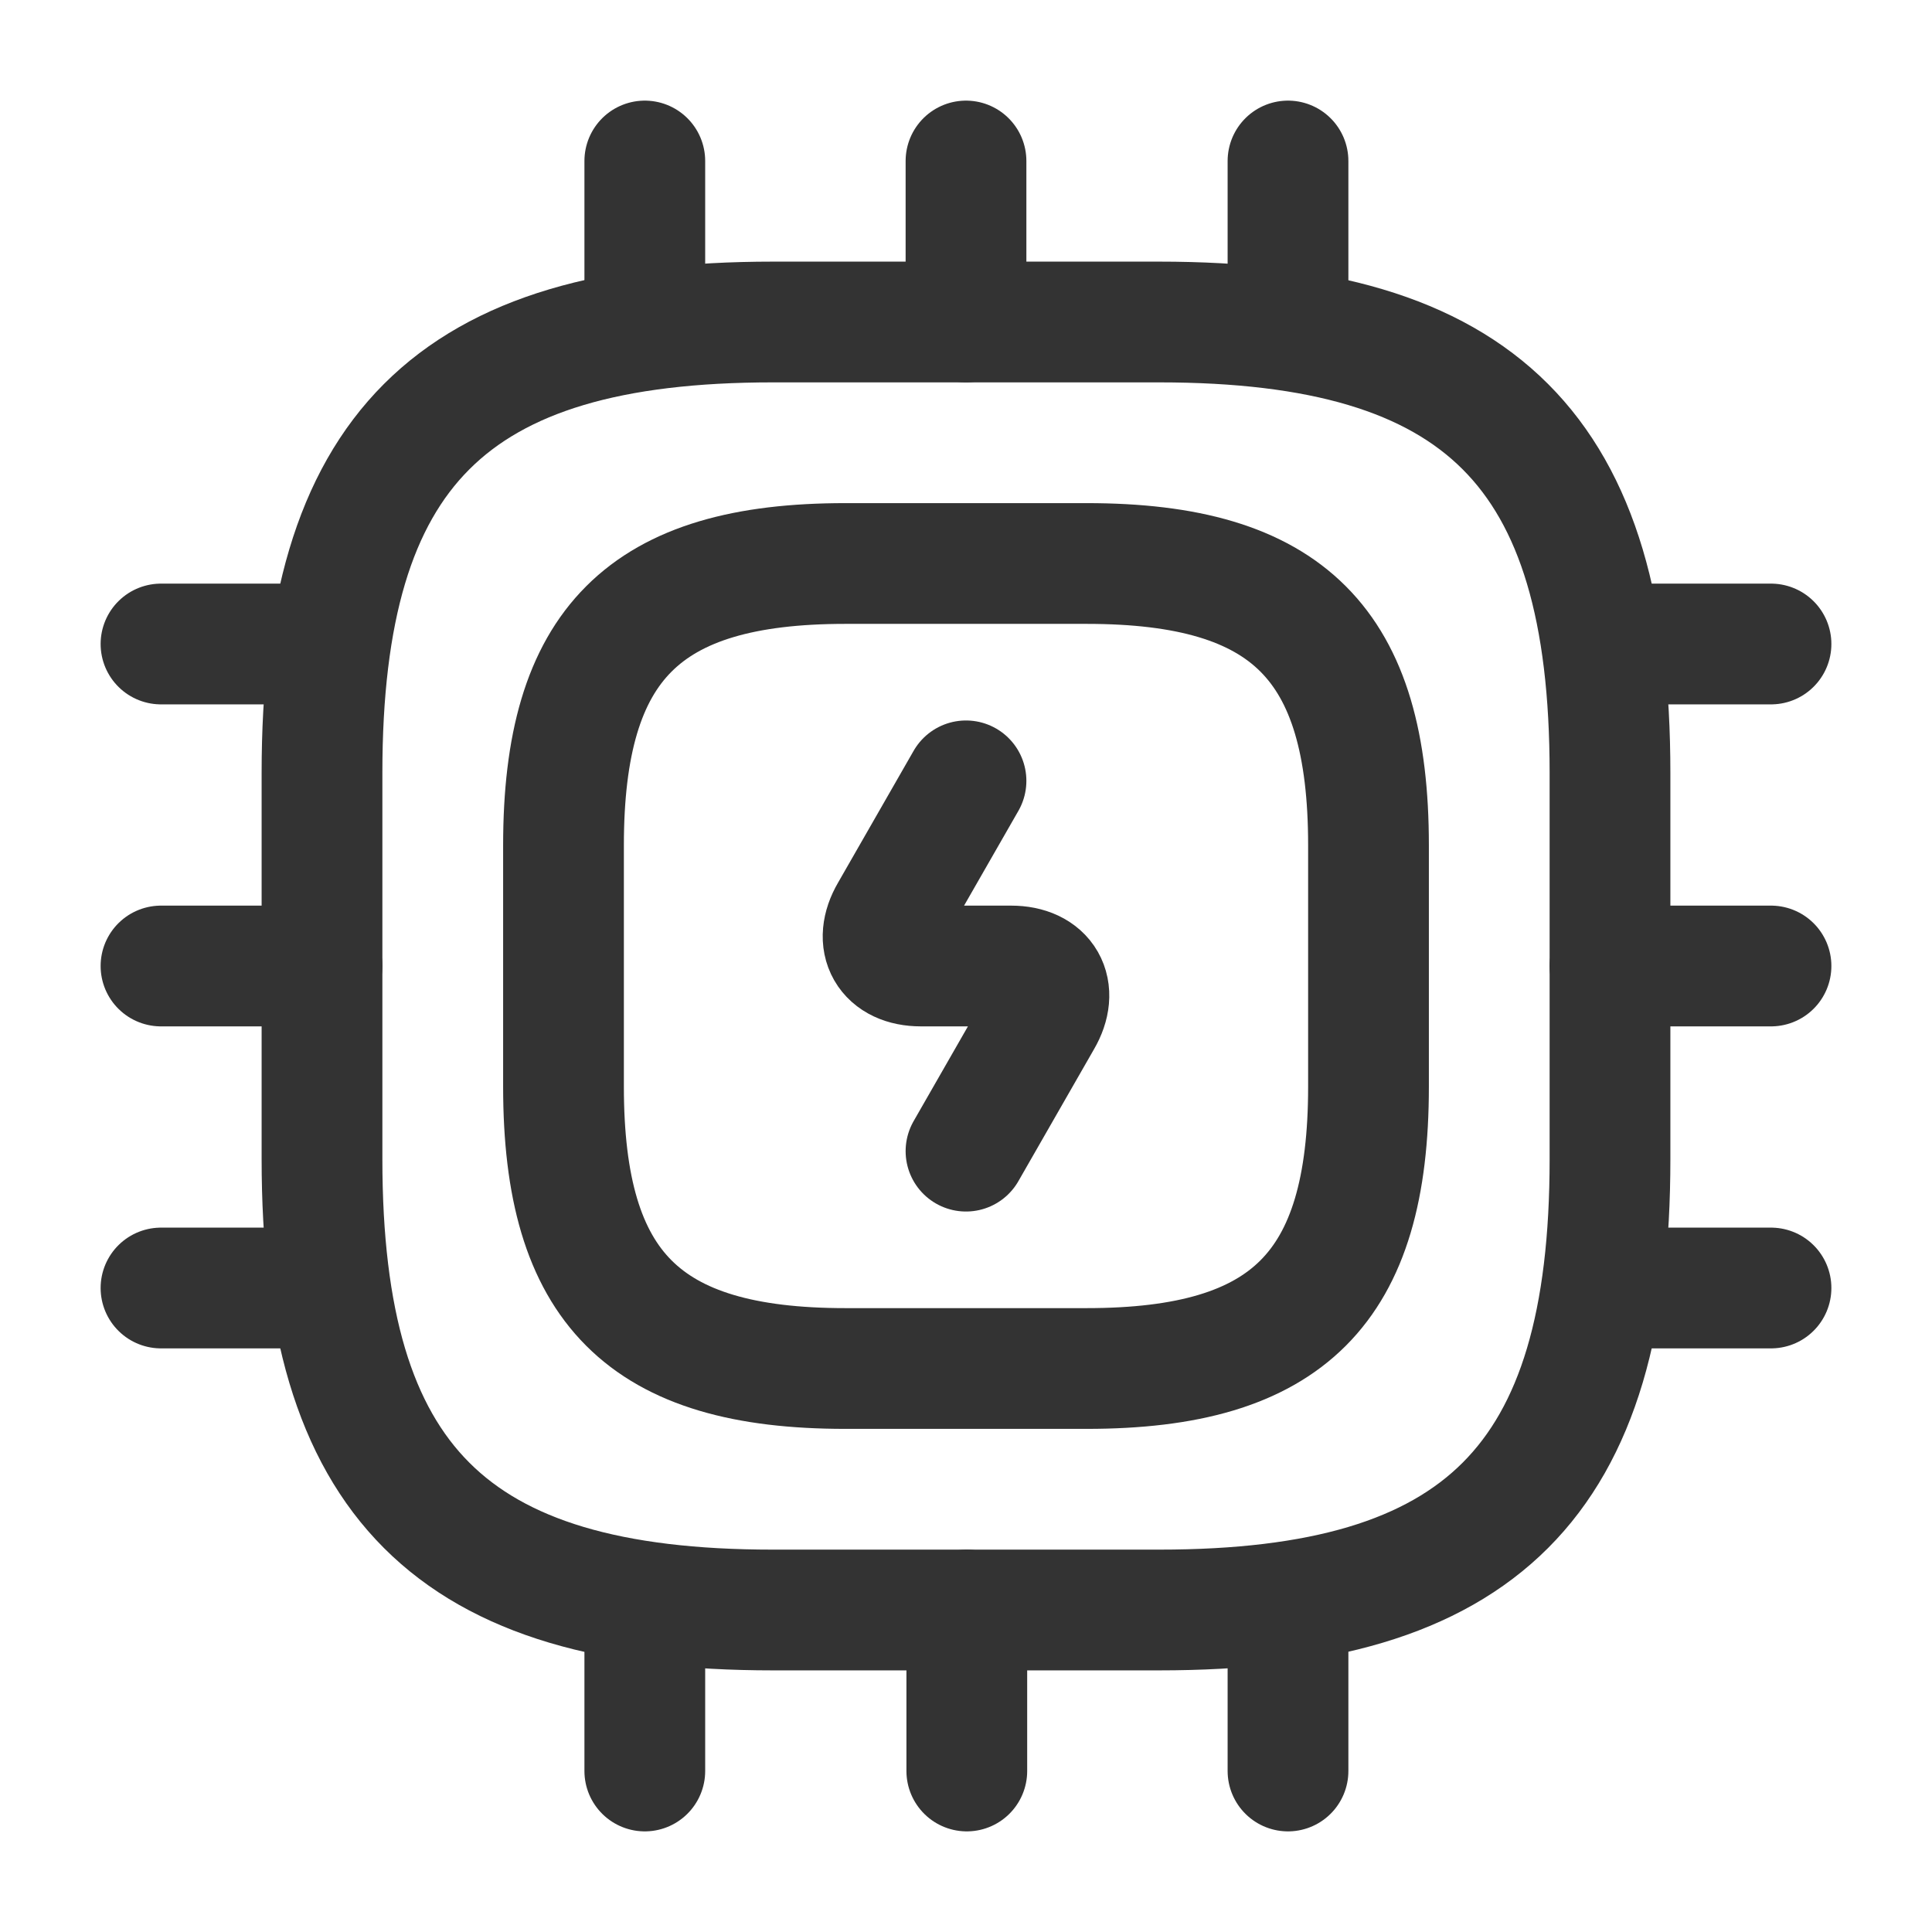
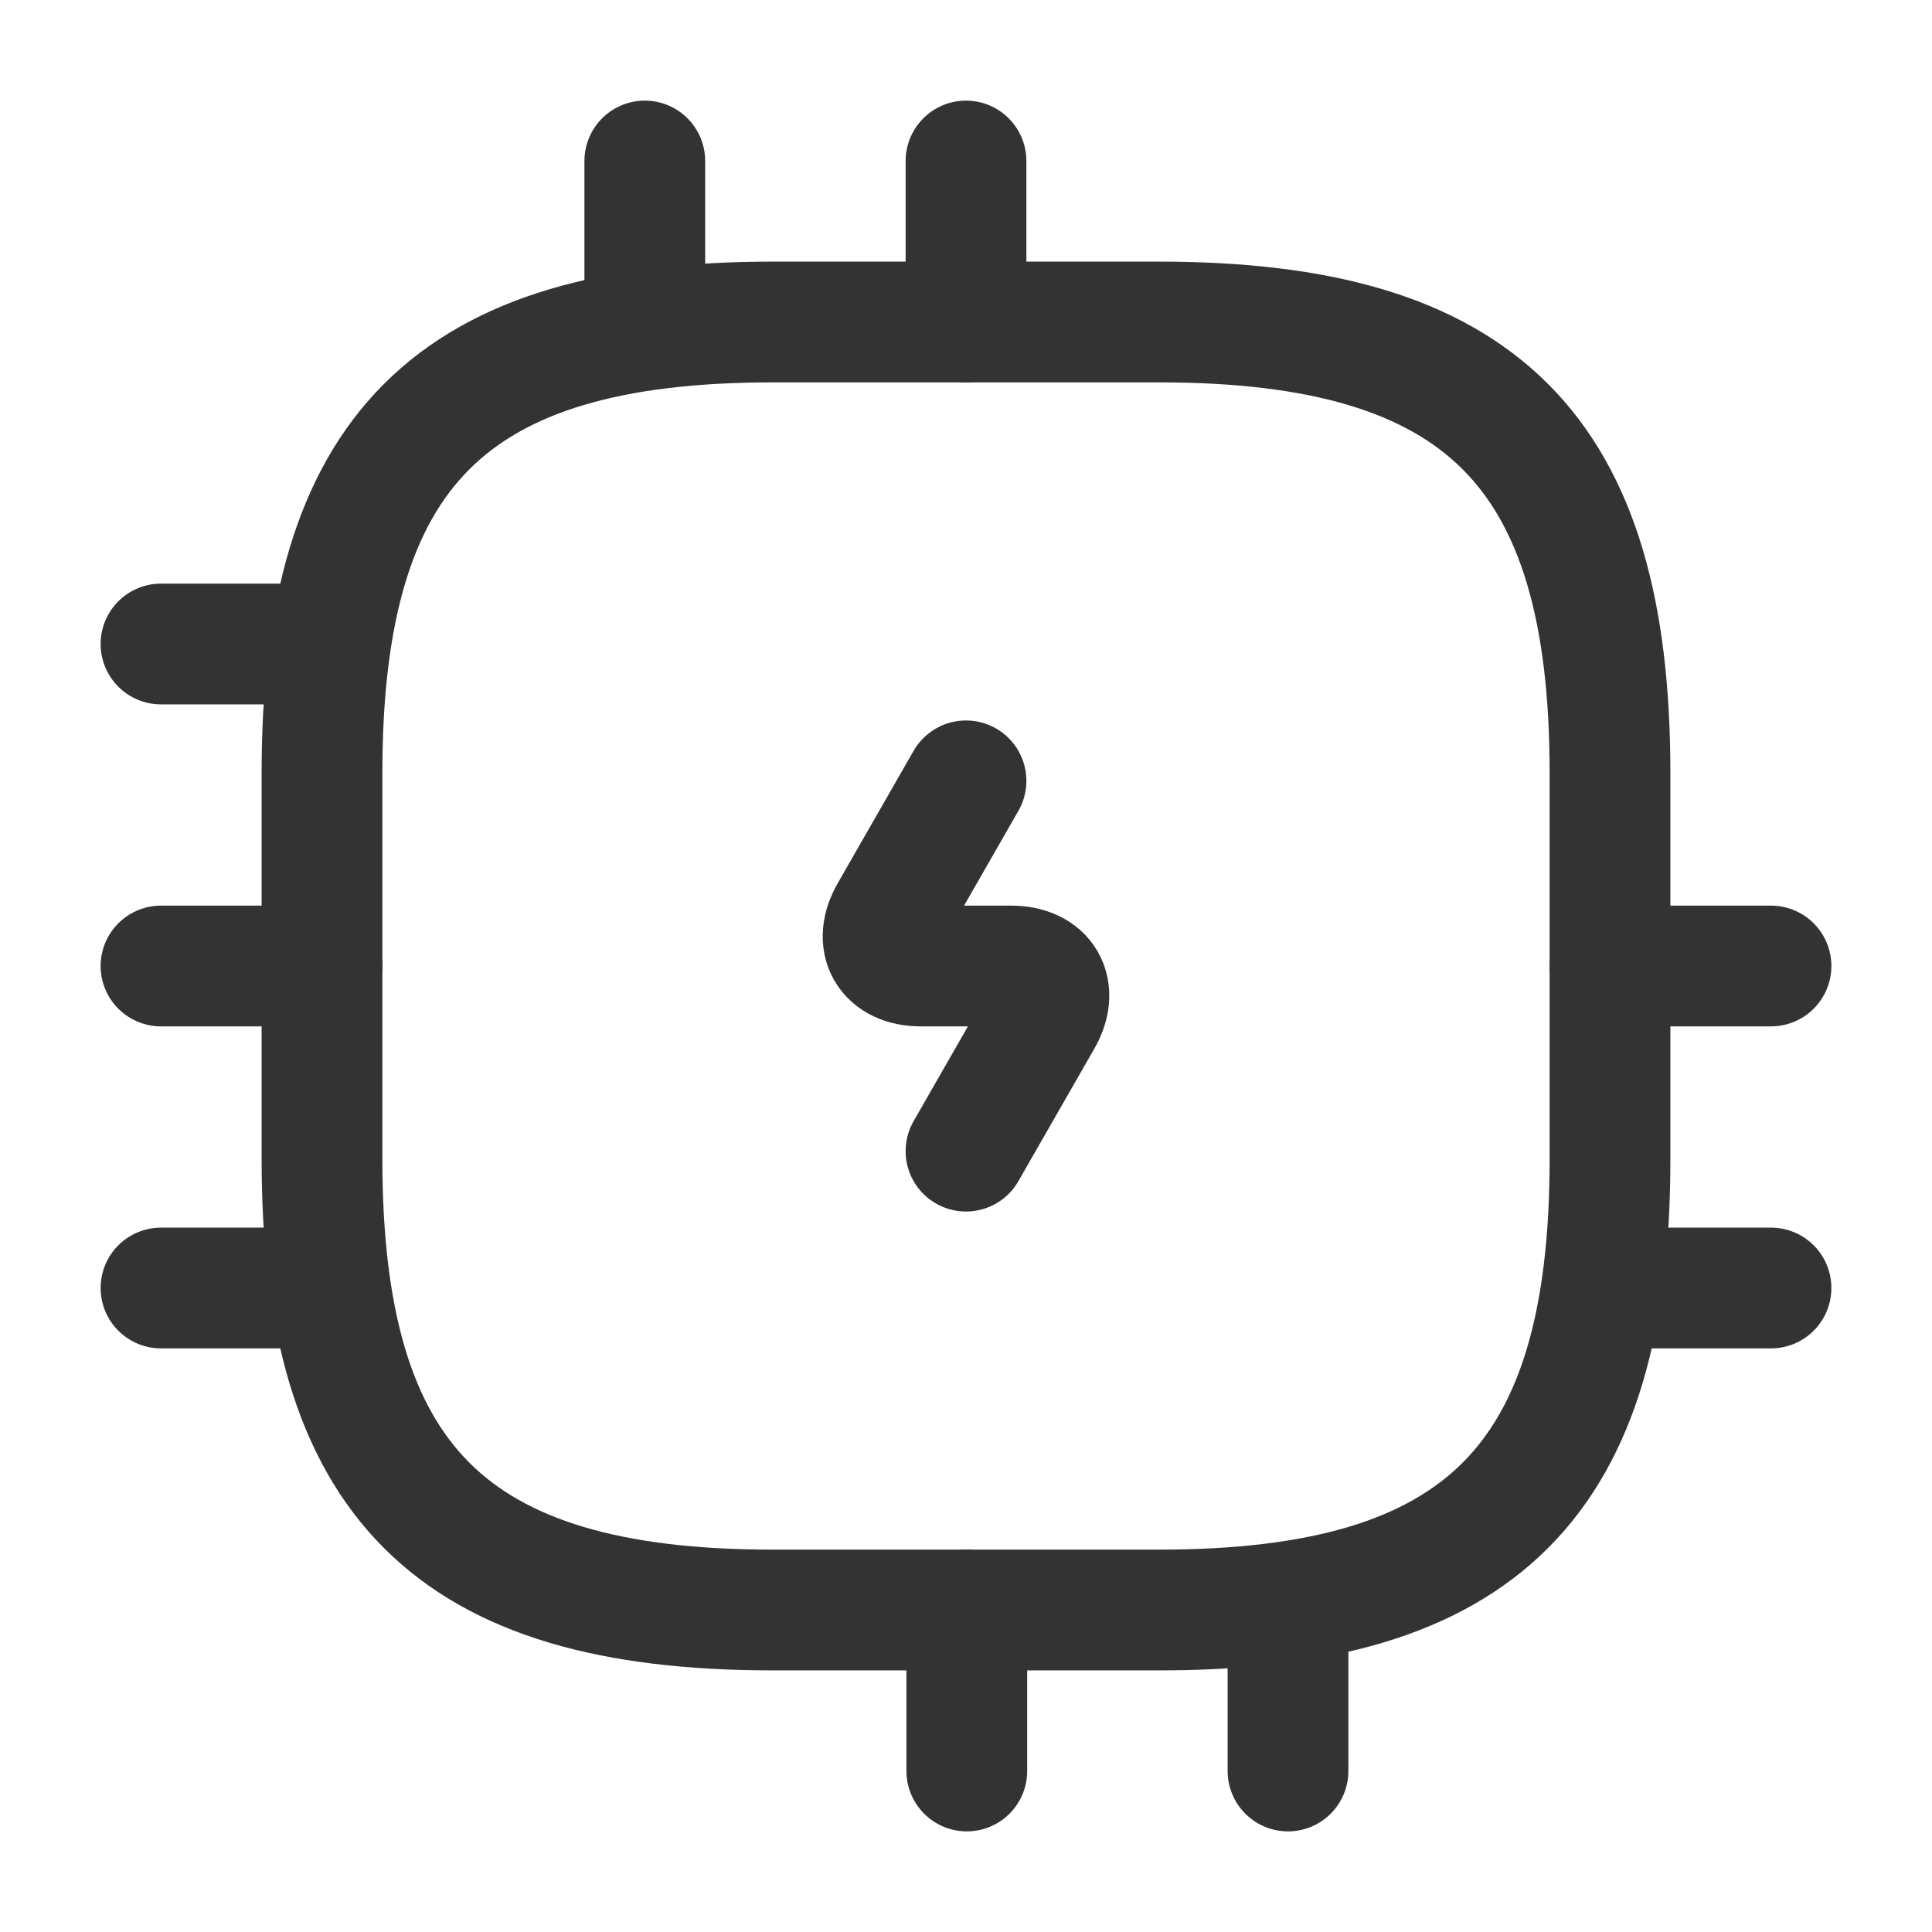
<svg xmlns="http://www.w3.org/2000/svg" width="24" height="24" viewBox="0 0 24 24">
  <g id="vuesax_linear_cpu-charge" data-name="vuesax/linear/cpu-charge" transform="translate(-172 -188)">
    <g id="cpu-charge">
      <path id="Vector" d="M5.6,16h4.8c4,0,5.6-1.6,5.6-5.6V5.6c0-4-1.6-5.6-5.6-5.6H5.6C1.6,0,0,1.6,0,5.6v4.8C0,14.4,1.6,16,5.6,16Z" transform="translate(176 192)" fill="none" stroke="#333" stroke-linecap="round" stroke-linejoin="round" stroke-width="1.5" />
-       <path id="Vector-2" data-name="Vector" d="M3.5,10h3C9,10,10,9,10,6.5v-3C10,1,9,0,6.5,0h-3C1,0,0,1,0,3.5v3C0,9,1,10,3.5,10Z" transform="translate(179 195)" fill="none" stroke="#333" stroke-linecap="round" stroke-linejoin="round" stroke-width="1.5" />
      <path id="Vector-3" data-name="Vector" d="M0,2V0" transform="translate(180.01 190)" fill="none" stroke="#333" stroke-linecap="round" stroke-linejoin="round" stroke-width="1.5" />
      <path id="Vector-4" data-name="Vector" d="M0,2V0" transform="translate(184 190)" fill="none" stroke="#333" stroke-linecap="round" stroke-linejoin="round" stroke-width="1.5" />
-       <path id="Vector-5" data-name="Vector" d="M0,2V0" transform="translate(188 190)" fill="none" stroke="#333" stroke-linecap="round" stroke-linejoin="round" stroke-width="1.5" />
-       <path id="Vector-6" data-name="Vector" d="M0,0H2" transform="translate(192 196)" fill="none" stroke="#333" stroke-linecap="round" stroke-linejoin="round" stroke-width="1.5" />
      <path id="Vector-7" data-name="Vector" d="M0,0H2" transform="translate(192 200)" fill="none" stroke="#333" stroke-linecap="round" stroke-linejoin="round" stroke-width="1.5" />
      <path id="Vector-8" data-name="Vector" d="M0,0H2" transform="translate(192 204)" fill="none" stroke="#333" stroke-linecap="round" stroke-linejoin="round" stroke-width="1.5" />
      <path id="Vector-9" data-name="Vector" d="M0,0V2" transform="translate(188 208)" fill="none" stroke="#333" stroke-linecap="round" stroke-linejoin="round" stroke-width="1.5" />
      <path id="Vector-10" data-name="Vector" d="M0,0V2" transform="translate(184.01 208)" fill="none" stroke="#333" stroke-linecap="round" stroke-linejoin="round" stroke-width="1.5" />
-       <path id="Vector-11" data-name="Vector" d="M0,0V2" transform="translate(180.01 208)" fill="none" stroke="#333" stroke-linecap="round" stroke-linejoin="round" stroke-width="1.5" />
      <path id="Vector-12" data-name="Vector" d="M0,0H2" transform="translate(174 196)" fill="none" stroke="#333" stroke-linecap="round" stroke-linejoin="round" stroke-width="1.5" />
      <path id="Vector-13" data-name="Vector" d="M0,0H2" transform="translate(174 200)" fill="none" stroke="#333" stroke-linecap="round" stroke-linejoin="round" stroke-width="1.5" />
      <path id="Vector-14" data-name="Vector" d="M0,0H2" transform="translate(174 204)" fill="none" stroke="#333" stroke-linecap="round" stroke-linejoin="round" stroke-width="1.5" />
      <path id="Vector-15" data-name="Vector" d="M1.03,0,.09,1.64c-.21.36-.04.66.38.66H1.59c.42,0,.59.3.38.66L1.03,4.6" transform="translate(182.97 197.7)" fill="none" stroke="#333" stroke-linecap="round" stroke-linejoin="round" stroke-width="1.5" />
-       <path id="Vector-16" data-name="Vector" d="M0,0H24V24H0Z" transform="translate(172 188)" fill="none" opacity="0" />
    </g>
  </g>
</svg>